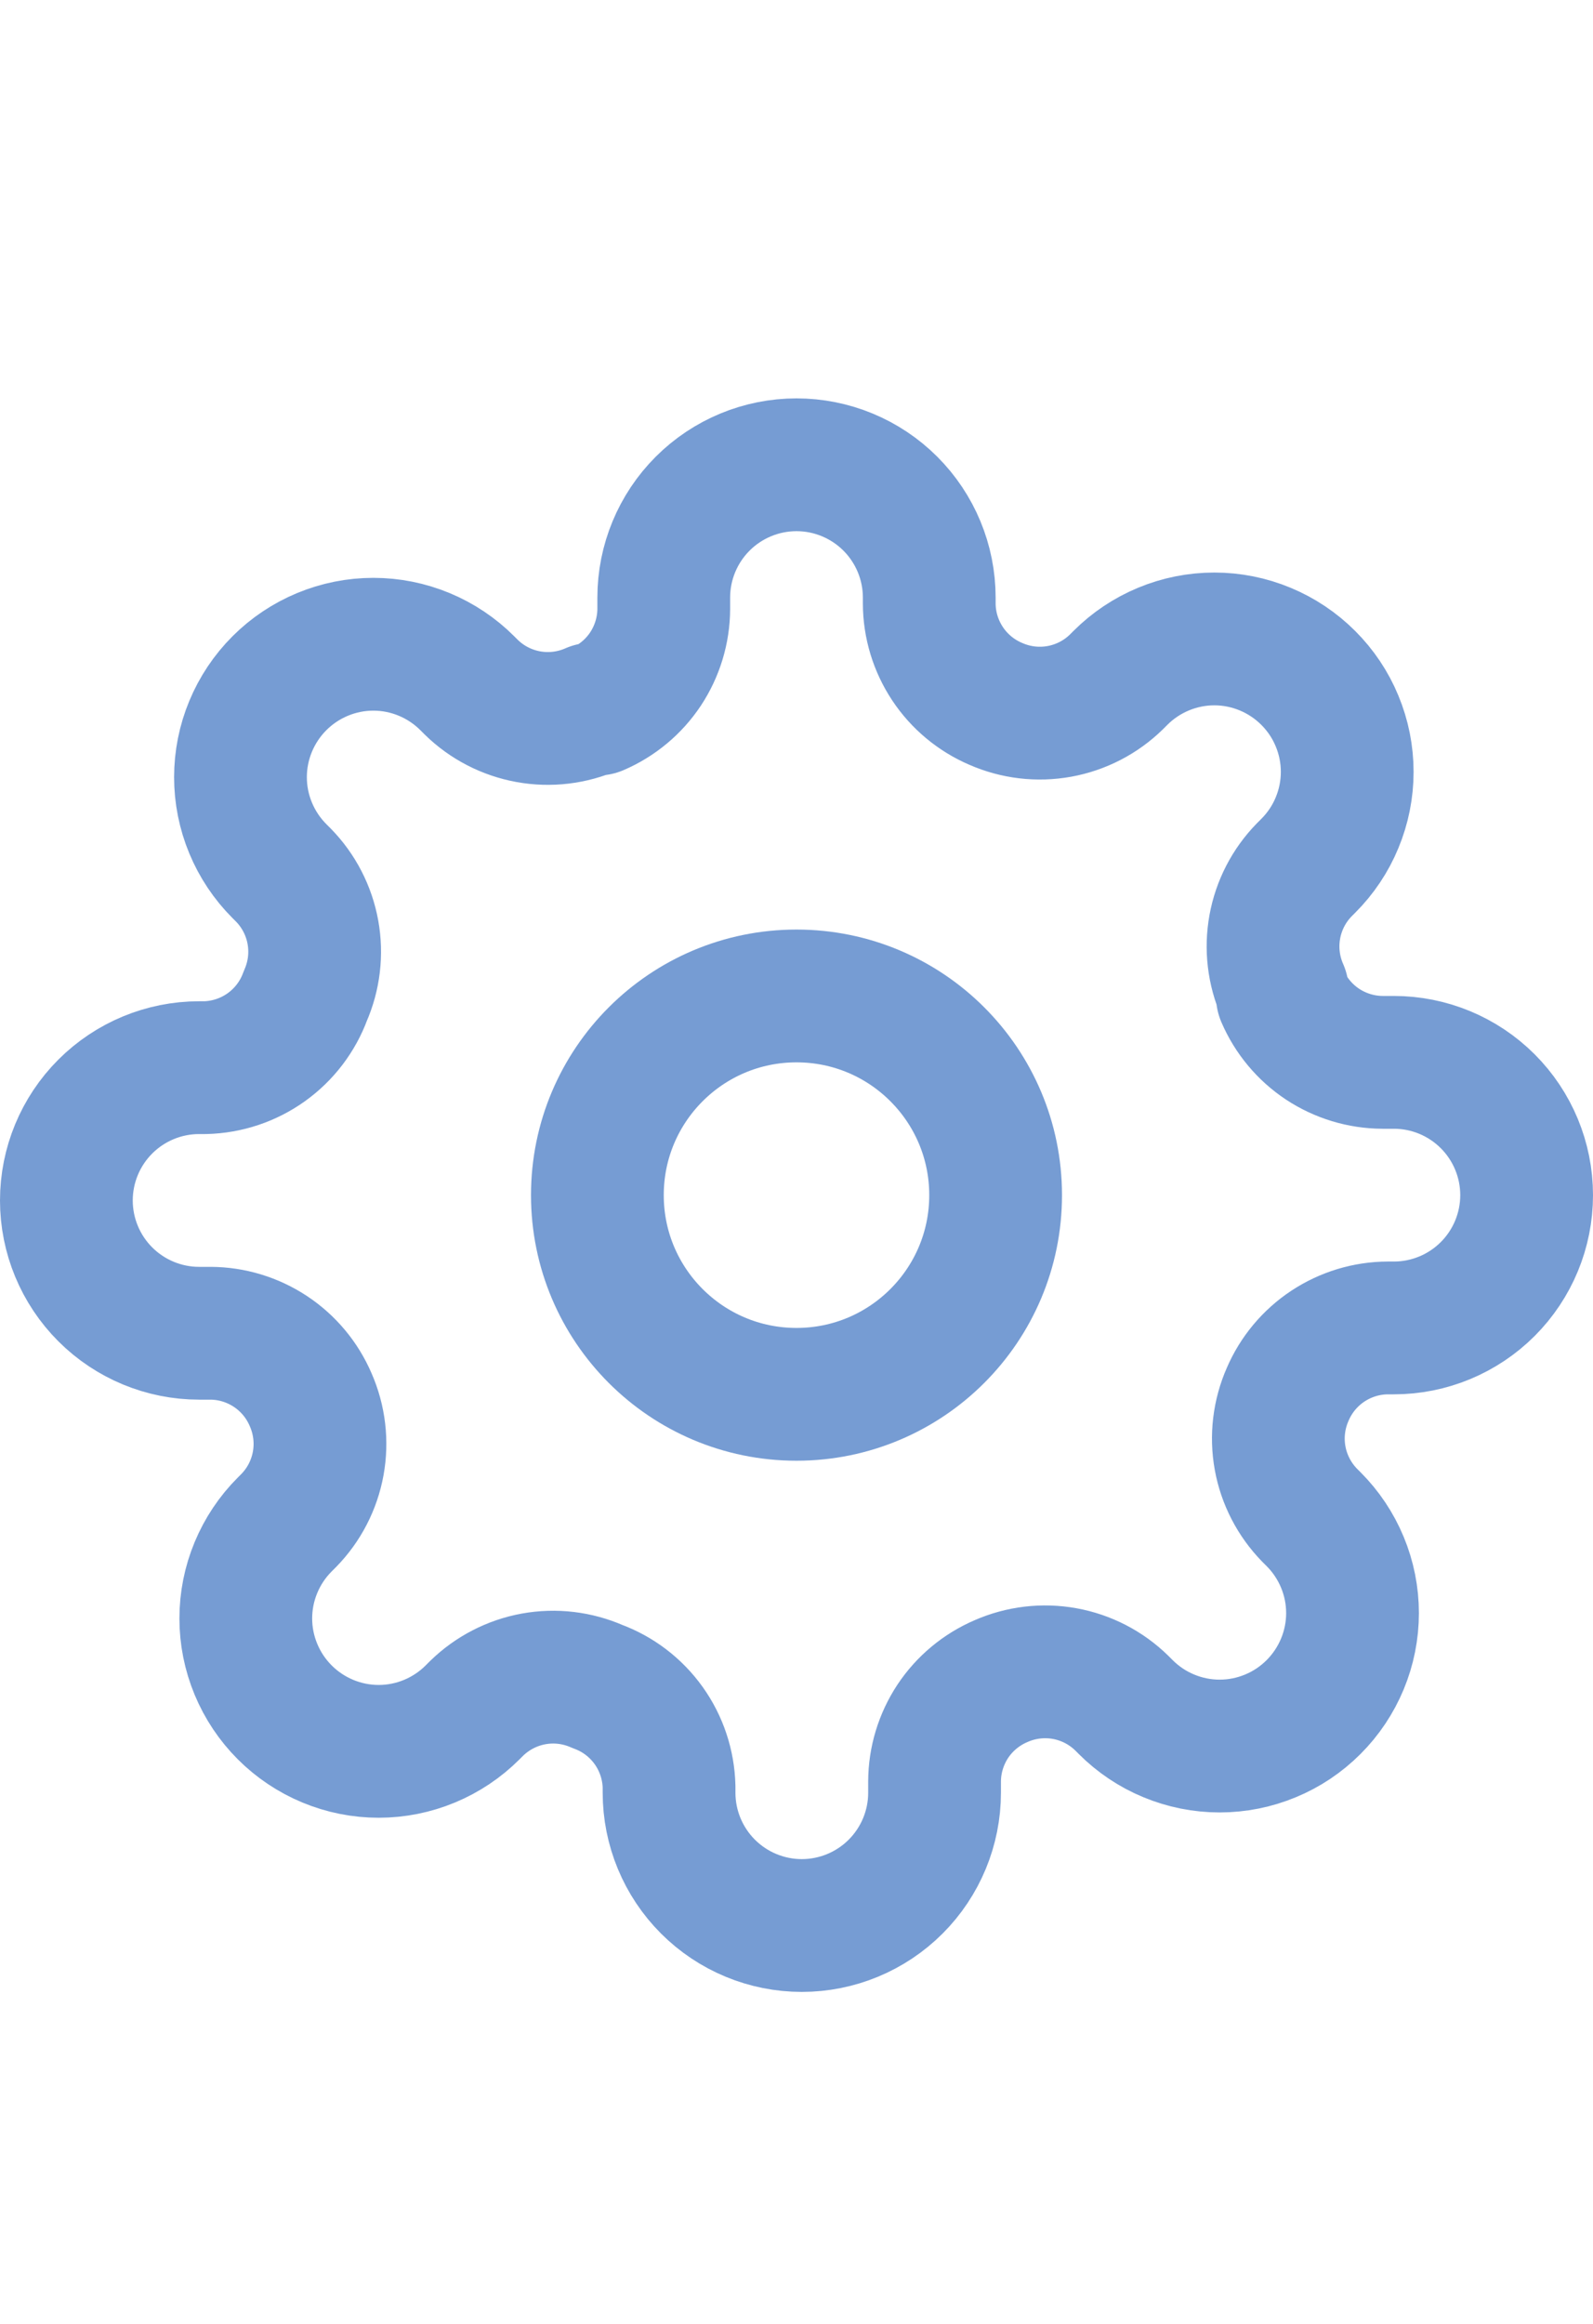
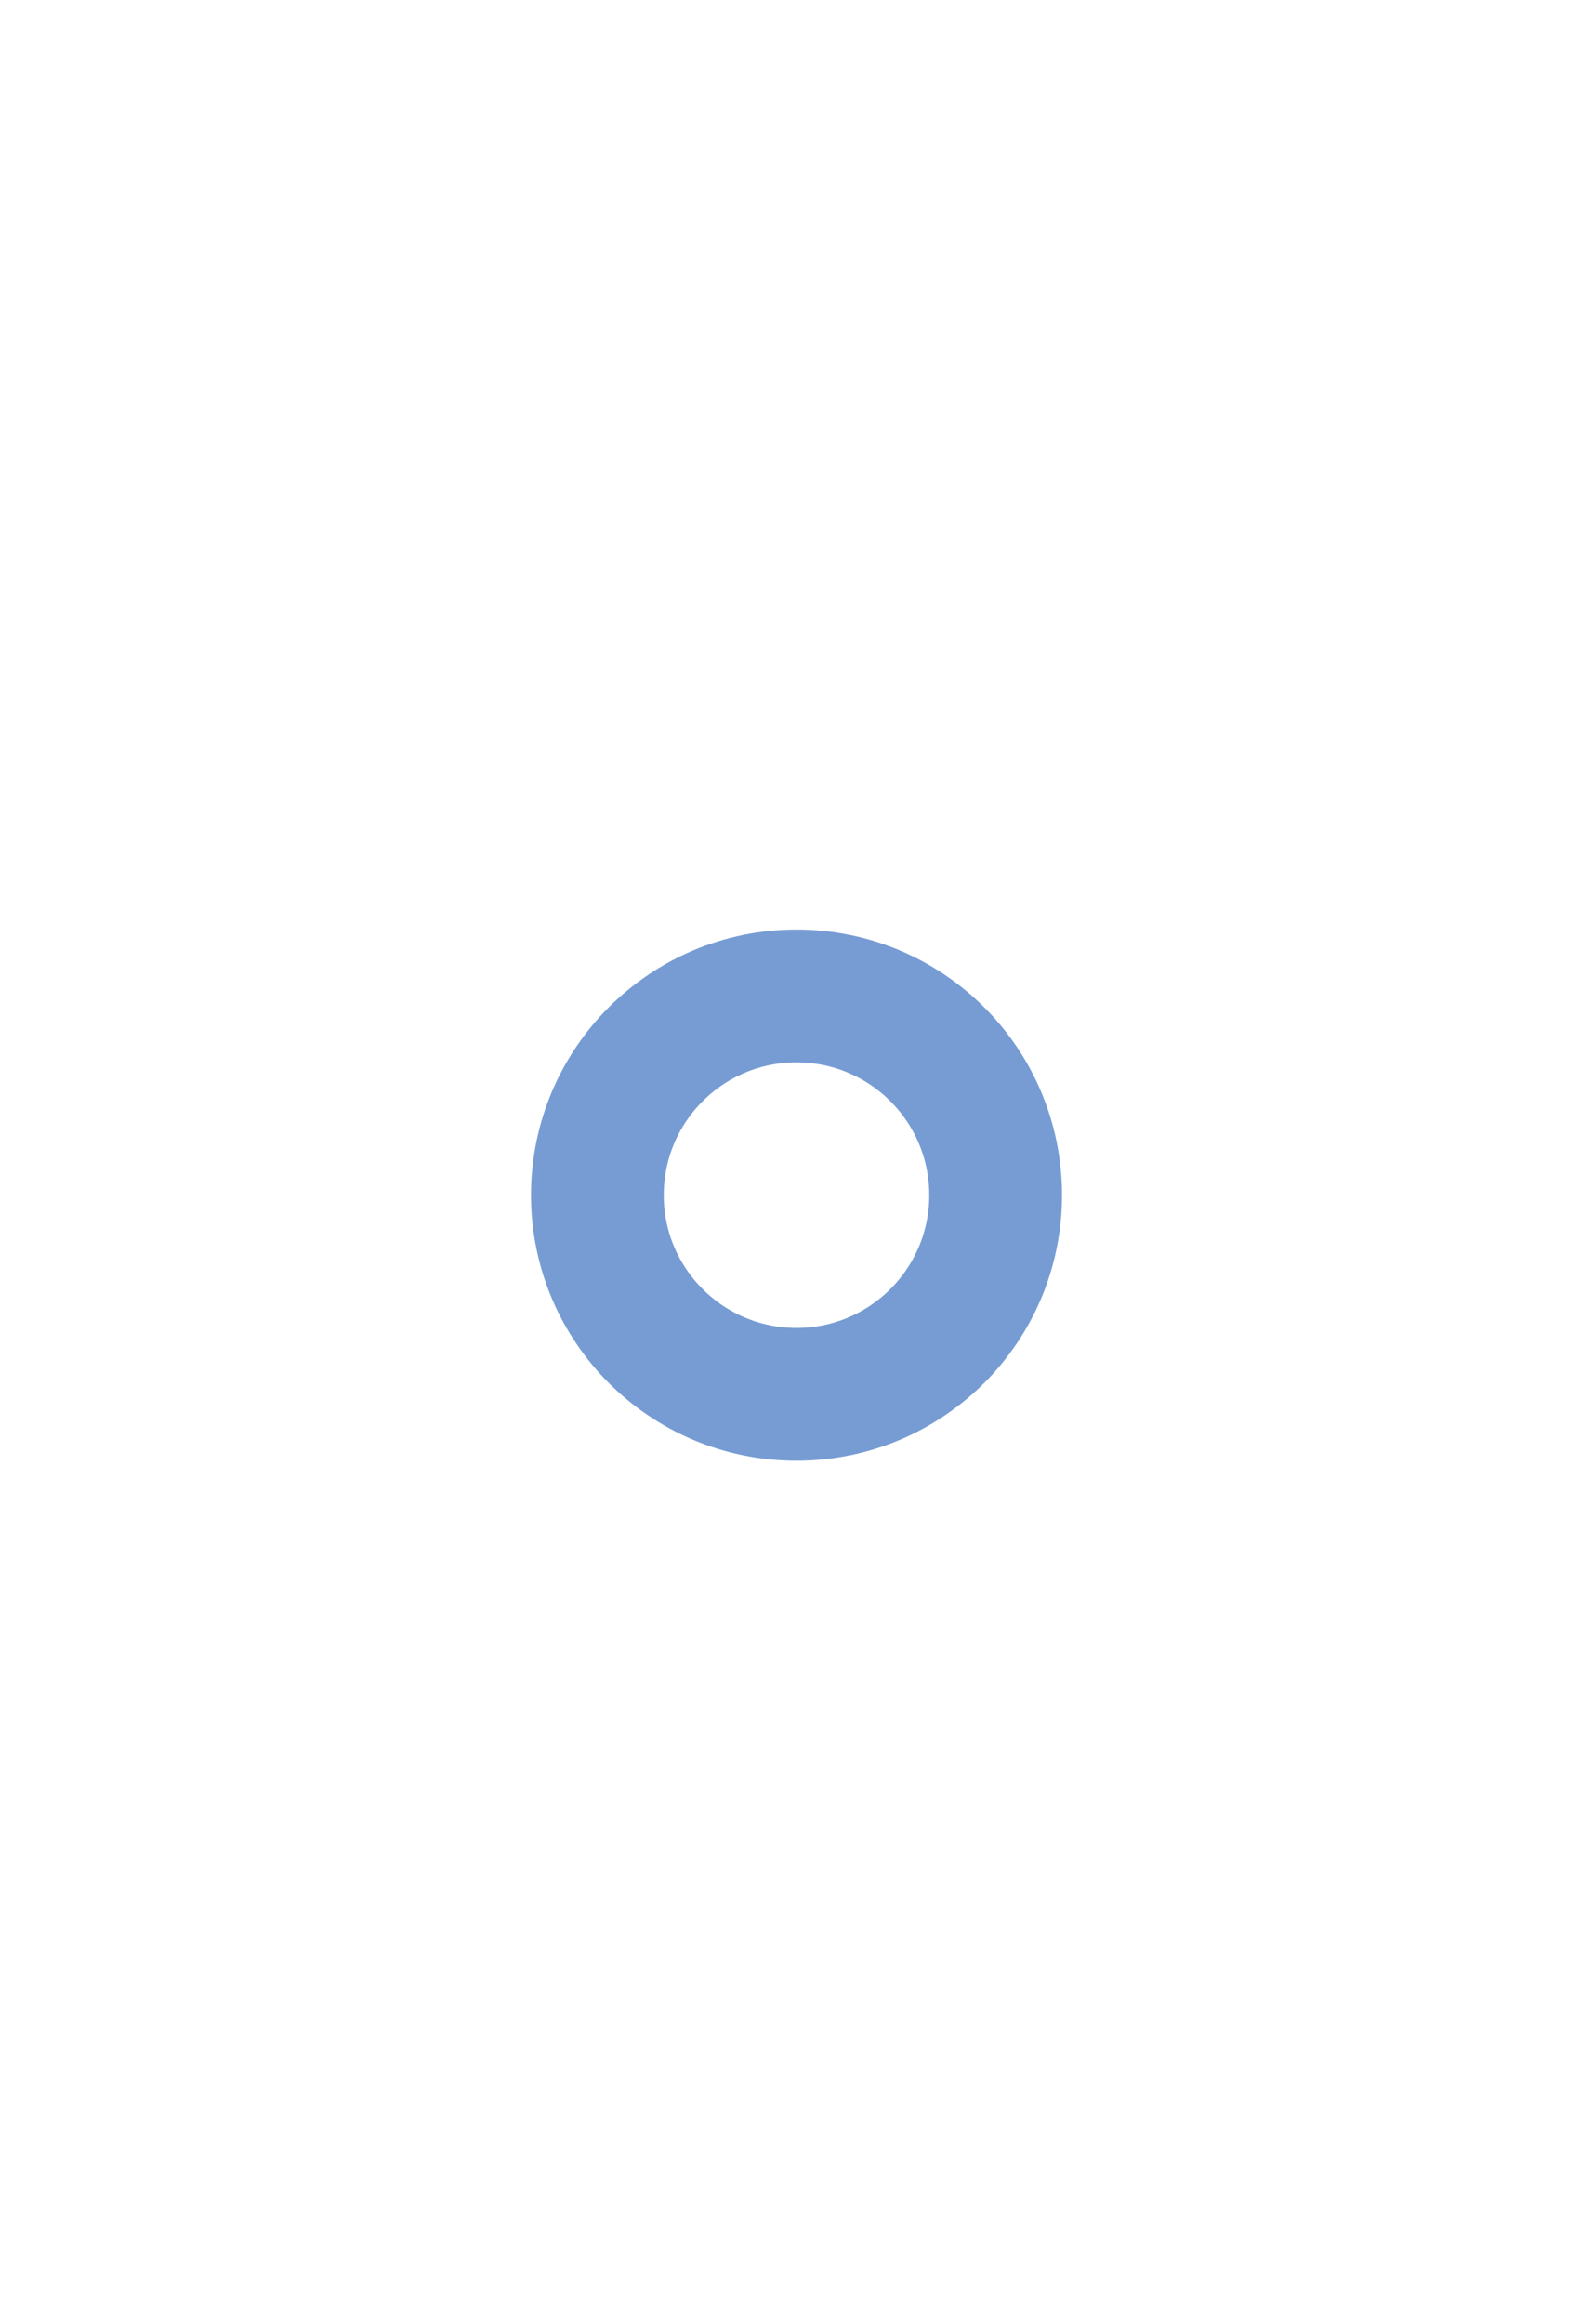
<svg xmlns="http://www.w3.org/2000/svg" width="24" height="35" viewBox="0 0 24 35" fill="none">
  <path d="M12 21C13.657 21 15 19.657 15 18C15 16.343 13.657 15 12 15C10.343 15 9 16.343 9 18C9 19.657 10.343 21 12 21Z" stroke="#769CD3" stroke-width="2" stroke-linecap="round" stroke-linejoin="round" />
-   <path d="M19.4 21C19.267 21.302 19.227 21.636 19.286 21.961C19.345 22.285 19.5 22.584 19.73 22.82L19.79 22.88C19.976 23.066 20.123 23.286 20.224 23.529C20.325 23.772 20.377 24.032 20.377 24.295C20.377 24.558 20.325 24.818 20.224 25.061C20.123 25.304 19.976 25.524 19.79 25.71C19.604 25.896 19.384 26.044 19.141 26.144C18.898 26.245 18.638 26.297 18.375 26.297C18.112 26.297 17.852 26.245 17.609 26.144C17.366 26.044 17.146 25.896 16.96 25.71L16.9 25.65C16.664 25.419 16.365 25.265 16.041 25.206C15.716 25.147 15.382 25.187 15.08 25.32C14.784 25.447 14.532 25.657 14.354 25.925C14.177 26.194 14.081 26.508 14.08 26.83V27C14.08 27.53 13.869 28.039 13.494 28.414C13.119 28.789 12.61 29 12.08 29C11.55 29 11.041 28.789 10.666 28.414C10.291 28.039 10.08 27.53 10.08 27V26.91C10.072 26.579 9.965 26.258 9.773 25.989C9.58 25.719 9.311 25.514 9 25.4C8.698 25.267 8.364 25.227 8.039 25.286C7.715 25.345 7.416 25.5 7.18 25.73L7.12 25.79C6.934 25.976 6.714 26.123 6.471 26.224C6.228 26.325 5.968 26.377 5.705 26.377C5.442 26.377 5.182 26.325 4.939 26.224C4.696 26.123 4.476 25.976 4.29 25.79C4.104 25.604 3.957 25.384 3.856 25.141C3.755 24.898 3.703 24.638 3.703 24.375C3.703 24.112 3.755 23.852 3.856 23.609C3.957 23.366 4.104 23.146 4.29 22.96L4.35 22.9C4.581 22.664 4.735 22.365 4.794 22.041C4.853 21.716 4.813 21.382 4.68 21.08C4.553 20.784 4.343 20.532 4.074 20.354C3.806 20.177 3.492 20.081 3.17 20.08H3C2.47 20.08 1.961 19.869 1.586 19.494C1.211 19.119 1 18.61 1 18.08C1 17.55 1.211 17.041 1.586 16.666C1.961 16.291 2.47 16.08 3 16.08H3.09C3.421 16.072 3.742 15.965 4.011 15.773C4.281 15.58 4.486 15.311 4.6 15C4.733 14.698 4.773 14.364 4.714 14.039C4.655 13.715 4.501 13.416 4.27 13.18L4.21 13.12C4.024 12.934 3.877 12.714 3.776 12.471C3.675 12.228 3.623 11.968 3.623 11.705C3.623 11.442 3.675 11.182 3.776 10.939C3.877 10.696 4.024 10.476 4.21 10.29C4.396 10.104 4.616 9.957 4.859 9.856C5.102 9.755 5.362 9.703 5.625 9.703C5.888 9.703 6.148 9.755 6.391 9.856C6.634 9.957 6.854 10.104 7.04 10.29L7.1 10.35C7.336 10.581 7.635 10.735 7.959 10.794C8.284 10.853 8.618 10.813 8.92 10.68H9C9.296 10.553 9.548 10.343 9.726 10.075C9.903 9.806 9.999 9.492 10 9.17V9C10 8.47 10.211 7.961 10.586 7.586C10.961 7.211 11.47 7 12 7C12.53 7 13.039 7.211 13.414 7.586C13.789 7.961 14 8.47 14 9V9.09C14.001 9.412 14.097 9.726 14.274 9.994C14.452 10.263 14.704 10.473 15 10.6C15.302 10.733 15.636 10.773 15.961 10.714C16.285 10.655 16.584 10.501 16.82 10.27L16.88 10.21C17.066 10.024 17.286 9.877 17.529 9.776C17.772 9.675 18.032 9.623 18.295 9.623C18.558 9.623 18.818 9.675 19.061 9.776C19.304 9.877 19.524 10.024 19.71 10.21C19.896 10.396 20.044 10.616 20.144 10.859C20.245 11.102 20.297 11.362 20.297 11.625C20.297 11.888 20.245 12.148 20.144 12.391C20.044 12.634 19.896 12.854 19.71 13.04L19.65 13.1C19.419 13.336 19.265 13.635 19.206 13.959C19.147 14.284 19.187 14.618 19.32 14.92V15C19.447 15.296 19.657 15.548 19.925 15.726C20.194 15.903 20.508 15.999 20.83 16H21C21.53 16 22.039 16.211 22.414 16.586C22.789 16.961 23 17.47 23 18C23 18.53 22.789 19.039 22.414 19.414C22.039 19.789 21.53 20 21 20H20.91C20.588 20.001 20.274 20.097 20.006 20.274C19.737 20.452 19.527 20.704 19.4 21V21Z" stroke="#769CD3" stroke-width="2" stroke-linecap="round" stroke-linejoin="round" />
</svg>